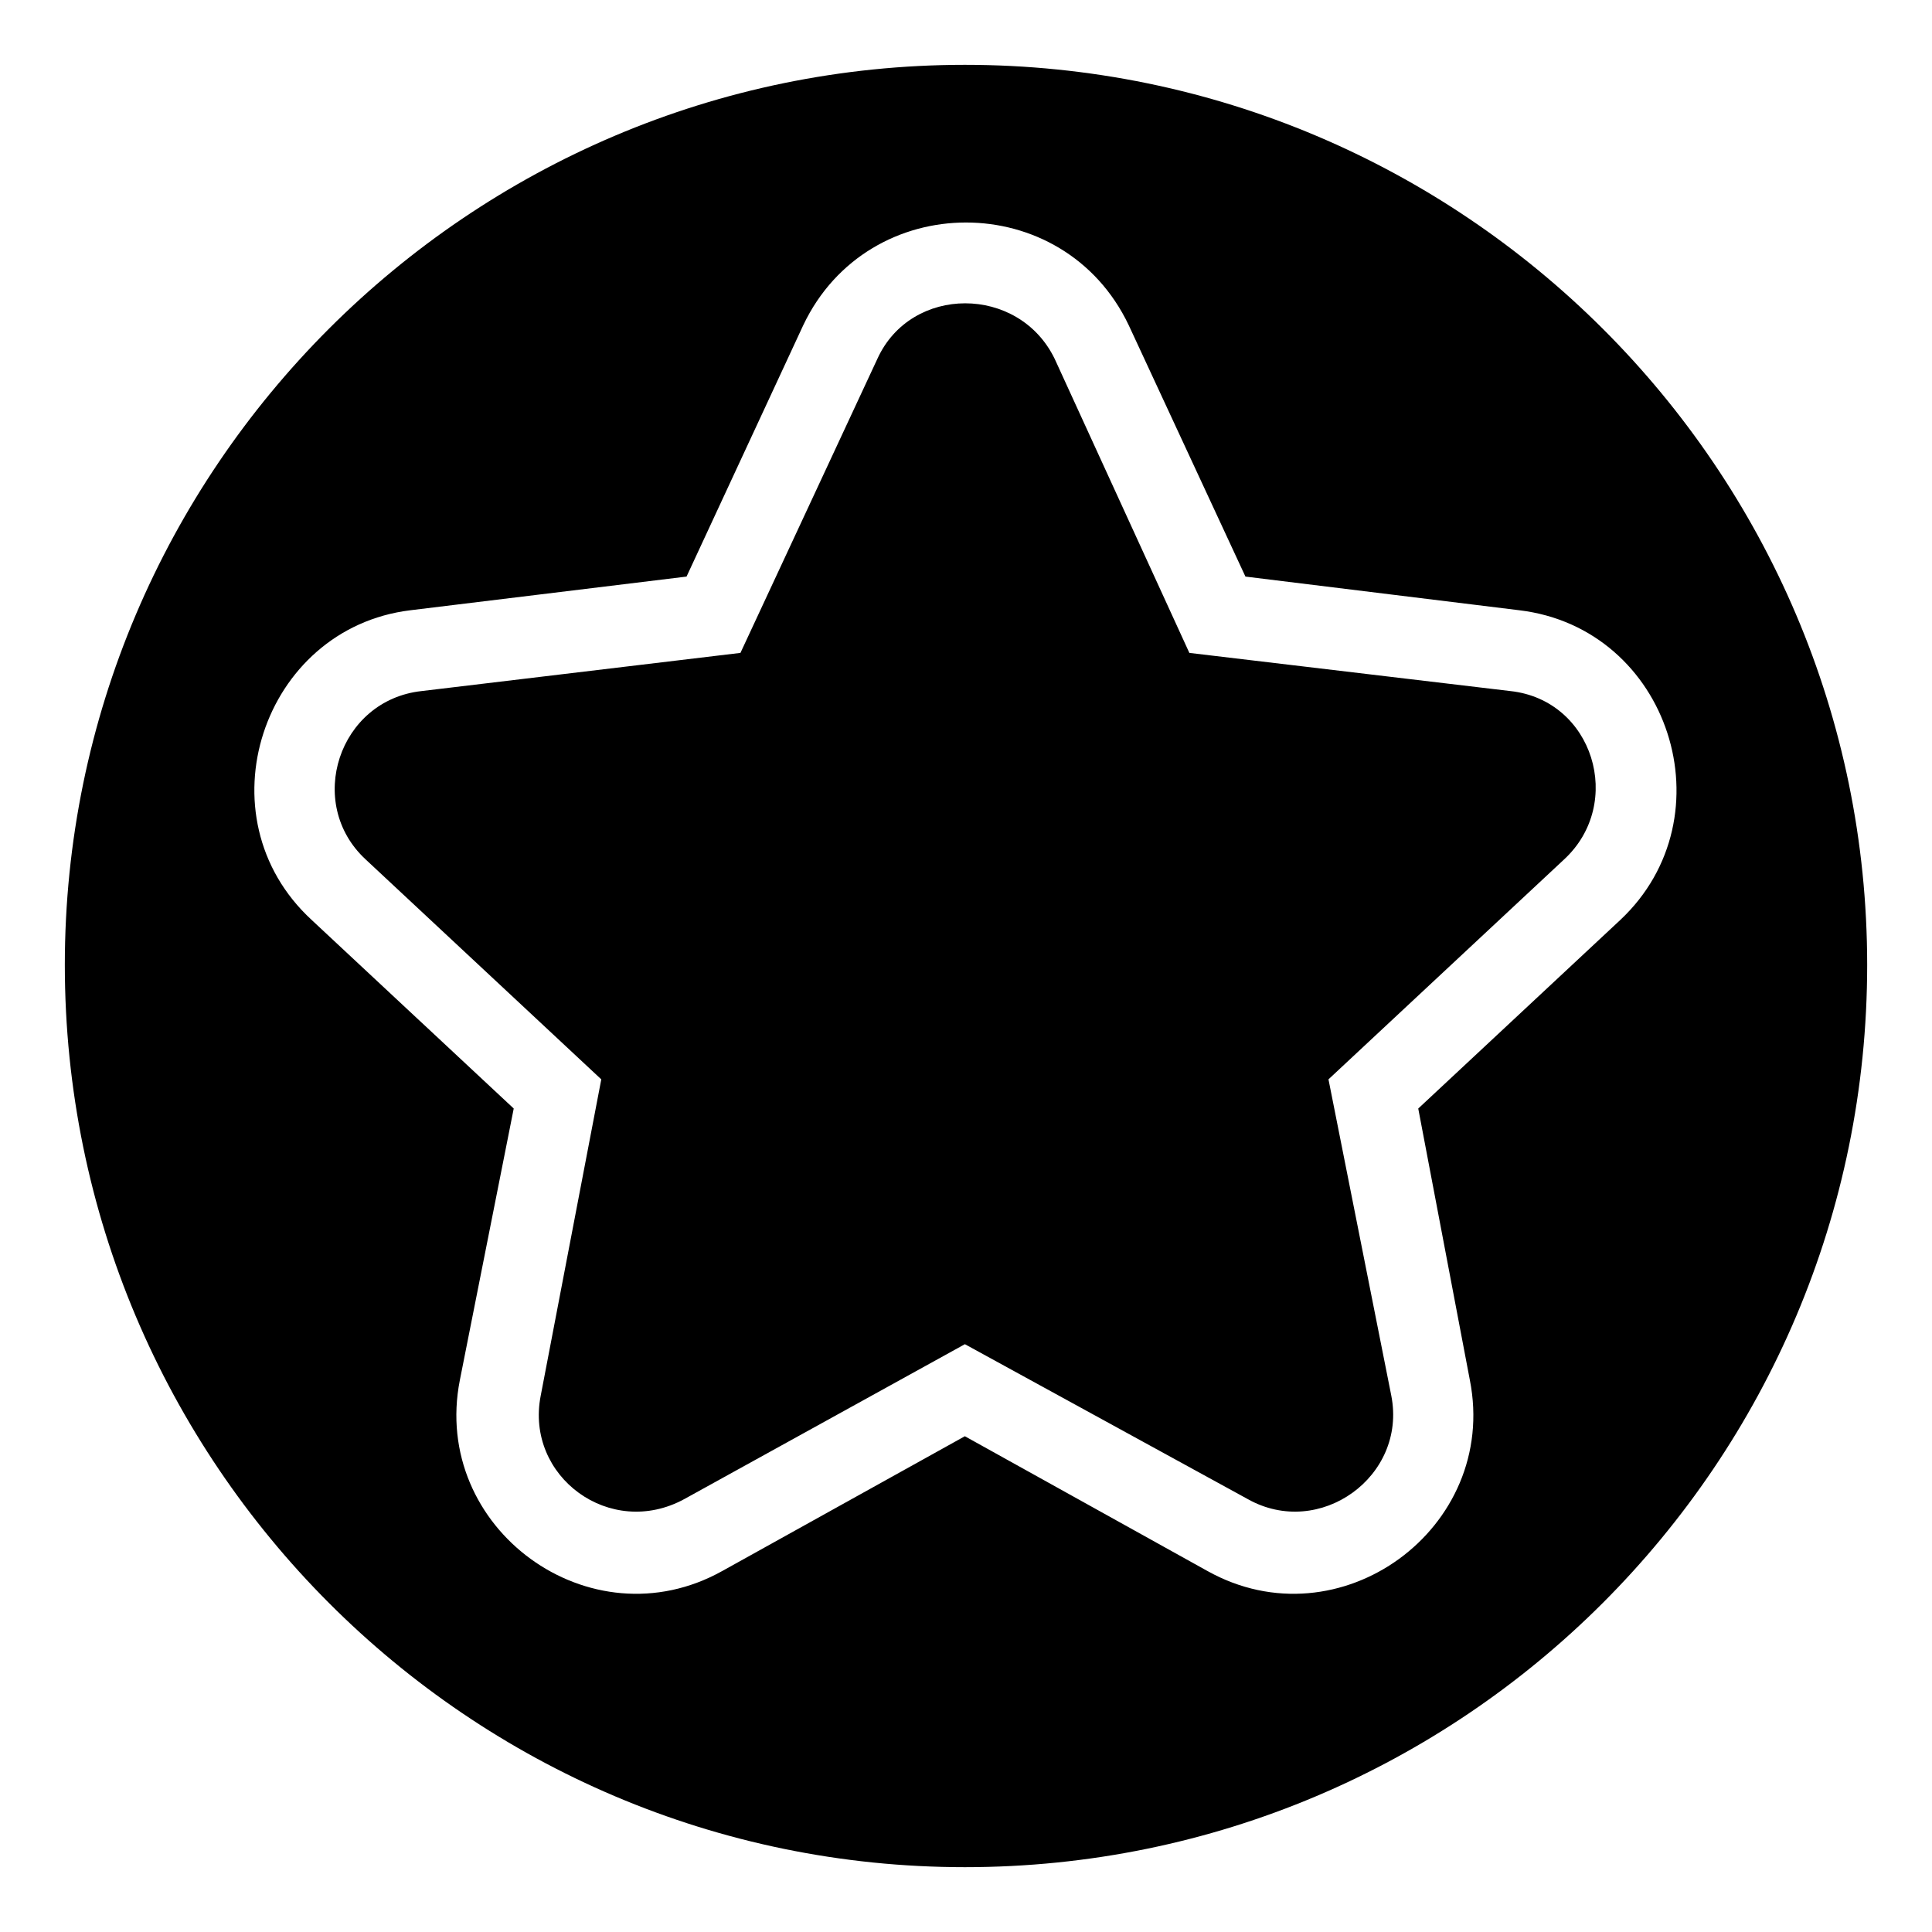
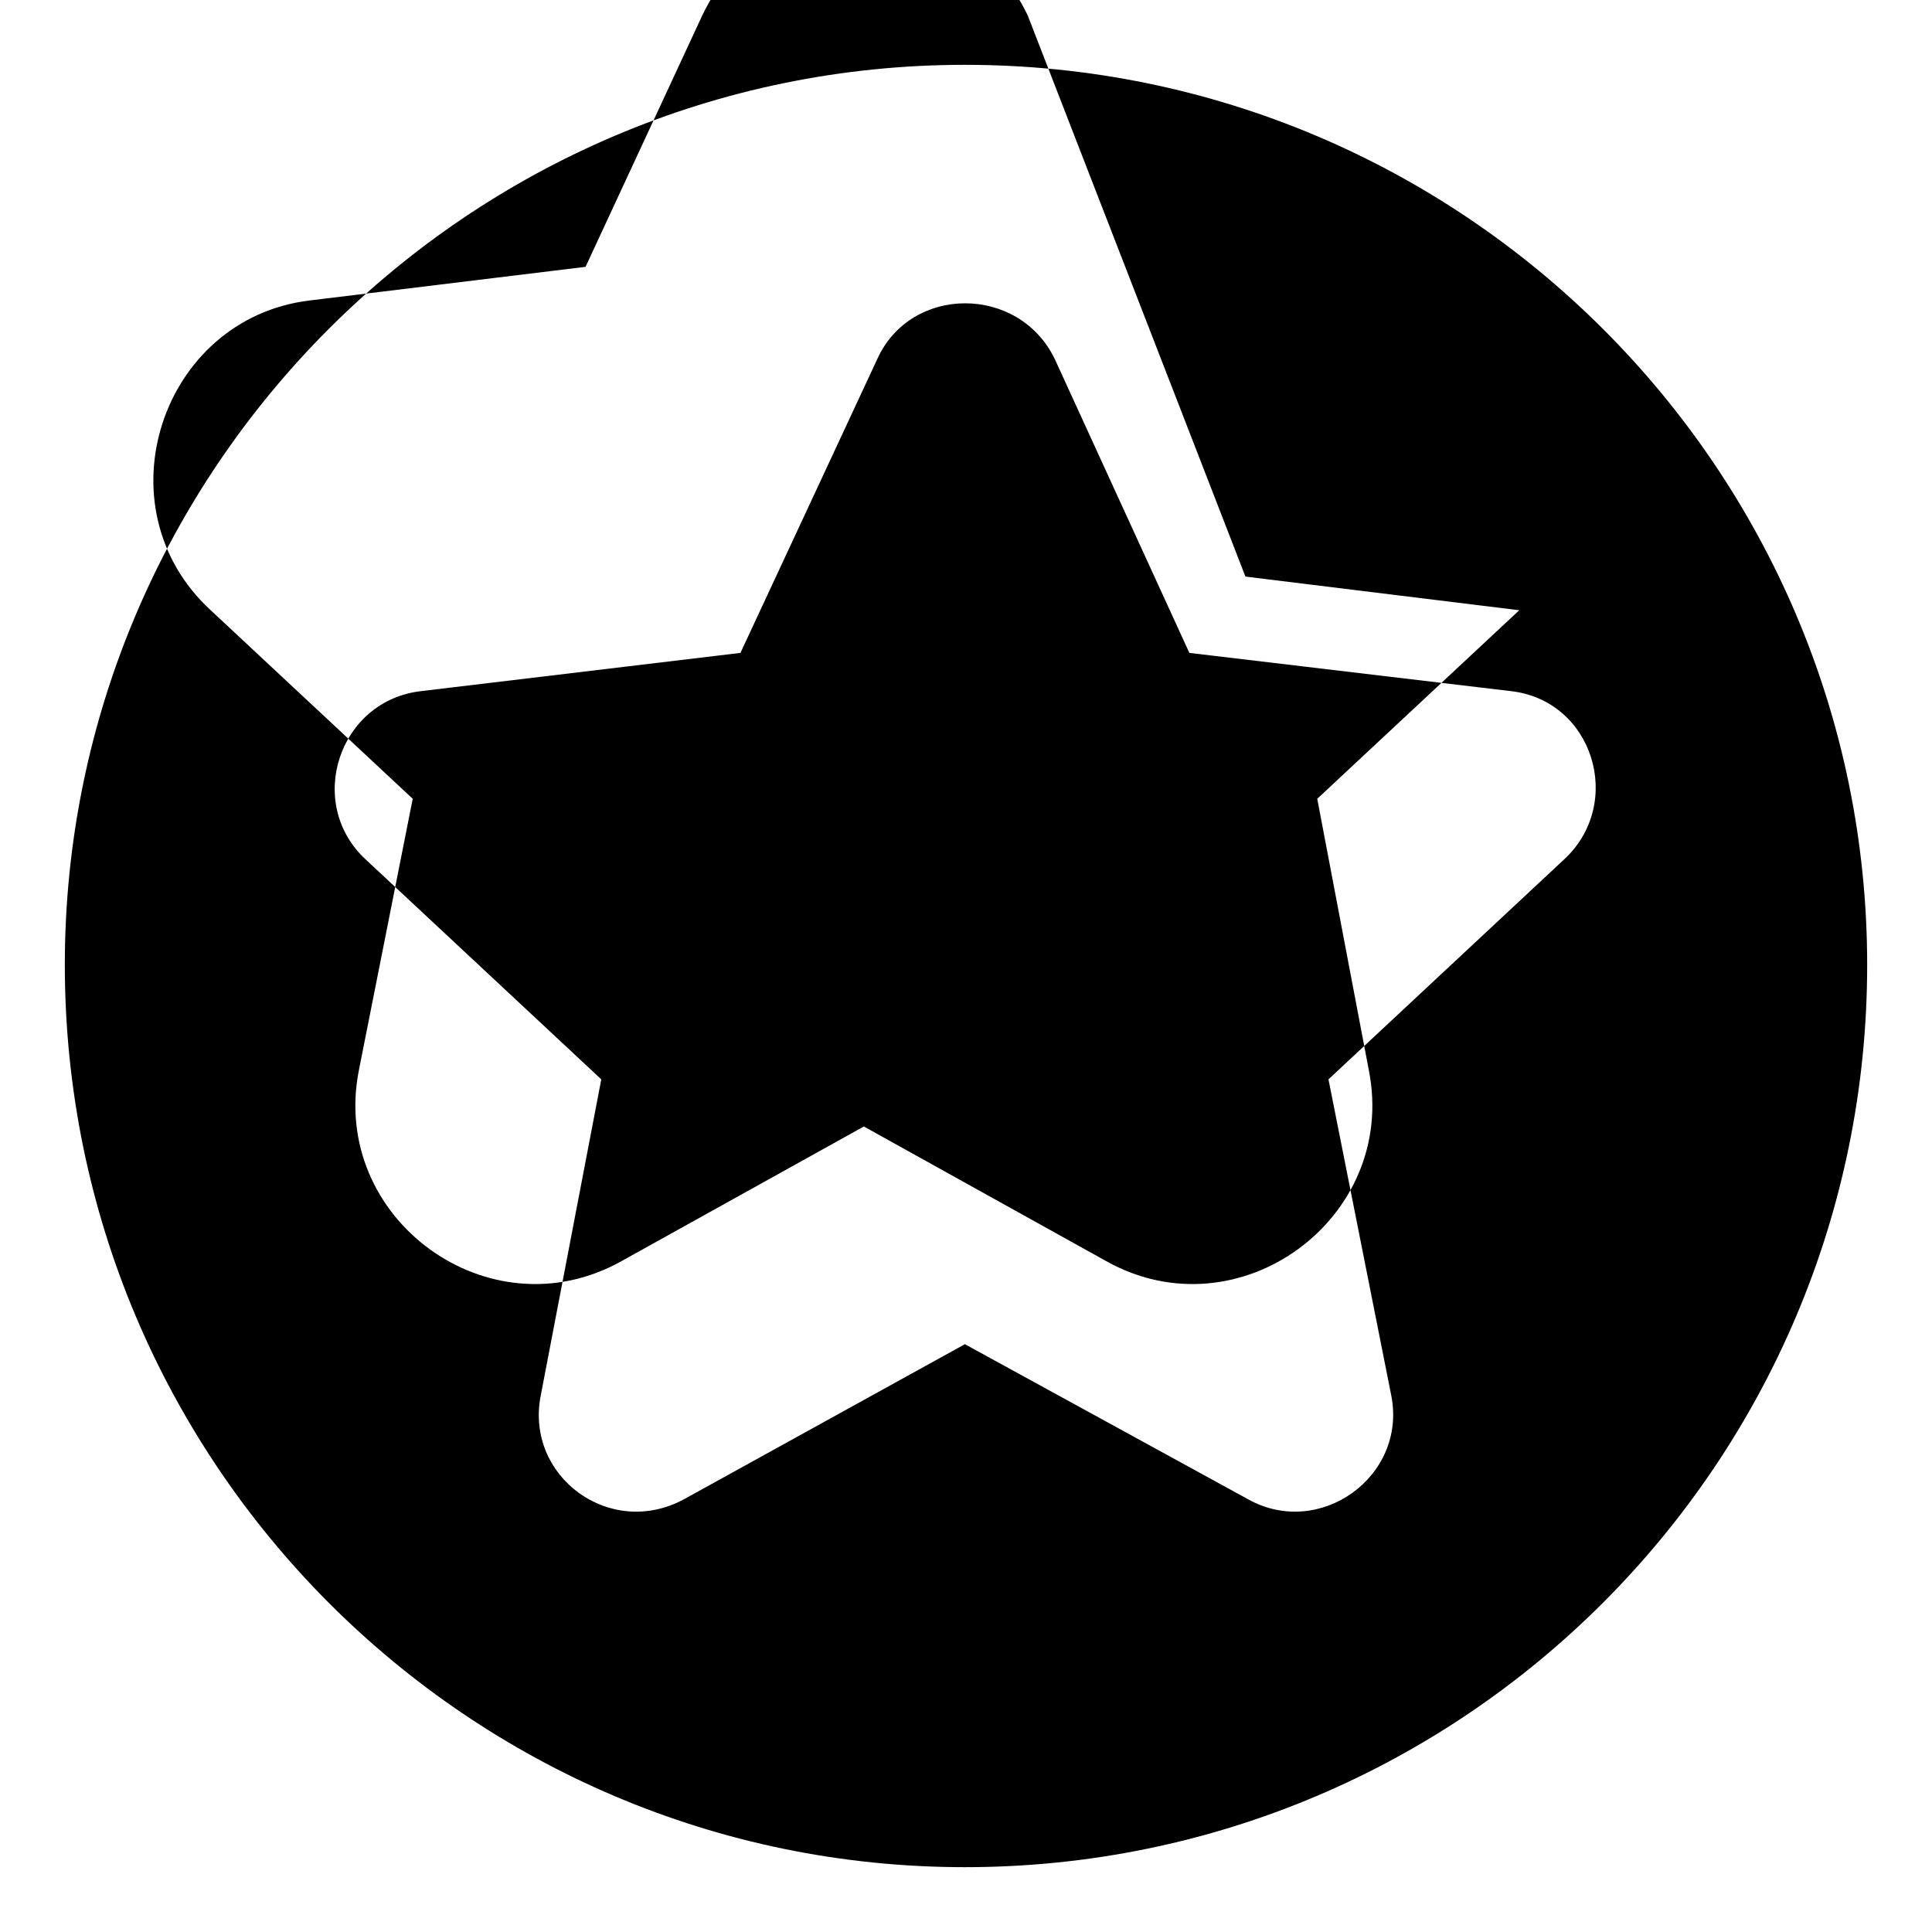
<svg xmlns="http://www.w3.org/2000/svg" fill="#000000" width="800px" height="800px" version="1.1" viewBox="144 144 512 512">
-   <path d="m399.7 161.18c132.05 0 239.12 107.07 239.12 238.52 0 132.05-107.07 239.12-239.12 239.12-131.45 0-238.52-107.07-238.52-239.12 0-131.45 107.07-238.52 238.52-238.52zm74.352 135.62 72.566 8.922c39.852 4.758 55.914 54.723 26.766 82.086l-53.535 49.965 13.68 71.973c7.734 39.258-34.5 70.188-69.594 50.559l-64.238-35.688-64.238 35.688c-35.094 19.629-77.324-11.301-69.594-50.559l14.277-71.973-53.535-49.965c-29.742-27.363-13.086-77.324 26.172-82.086l73.164-8.922 30.93-66.621c17.25-36.285 69-36.285 86.25 0zm-14.871 20.223 85.059 10.113c22.008 2.379 30.336 29.742 14.277 44.609l-62.457 58.293 16.656 83.867c4.164 21.414-19.035 38.066-38.066 27.363l-74.945-41.043-74.352 41.043c-19.629 10.707-42.23-5.949-38.066-27.363l16.059-83.867-62.457-58.293c-16.059-14.871-7.137-42.23 14.871-44.609l84.465-10.113 36.285-77.922c8.922-19.629 37.473-19.629 46.992 0l35.688 77.922z" fill-rule="evenodd" />
+   <path d="m399.7 161.18c132.05 0 239.12 107.07 239.12 238.52 0 132.05-107.07 239.12-239.12 239.12-131.45 0-238.52-107.07-238.52-239.12 0-131.45 107.07-238.52 238.52-238.52zm74.352 135.62 72.566 8.922l-53.535 49.965 13.68 71.973c7.734 39.258-34.5 70.188-69.594 50.559l-64.238-35.688-64.238 35.688c-35.094 19.629-77.324-11.301-69.594-50.559l14.277-71.973-53.535-49.965c-29.742-27.363-13.086-77.324 26.172-82.086l73.164-8.922 30.93-66.621c17.25-36.285 69-36.285 86.25 0zm-14.871 20.223 85.059 10.113c22.008 2.379 30.336 29.742 14.277 44.609l-62.457 58.293 16.656 83.867c4.164 21.414-19.035 38.066-38.066 27.363l-74.945-41.043-74.352 41.043c-19.629 10.707-42.23-5.949-38.066-27.363l16.059-83.867-62.457-58.293c-16.059-14.871-7.137-42.23 14.871-44.609l84.465-10.113 36.285-77.922c8.922-19.629 37.473-19.629 46.992 0l35.688 77.922z" fill-rule="evenodd" />
</svg>